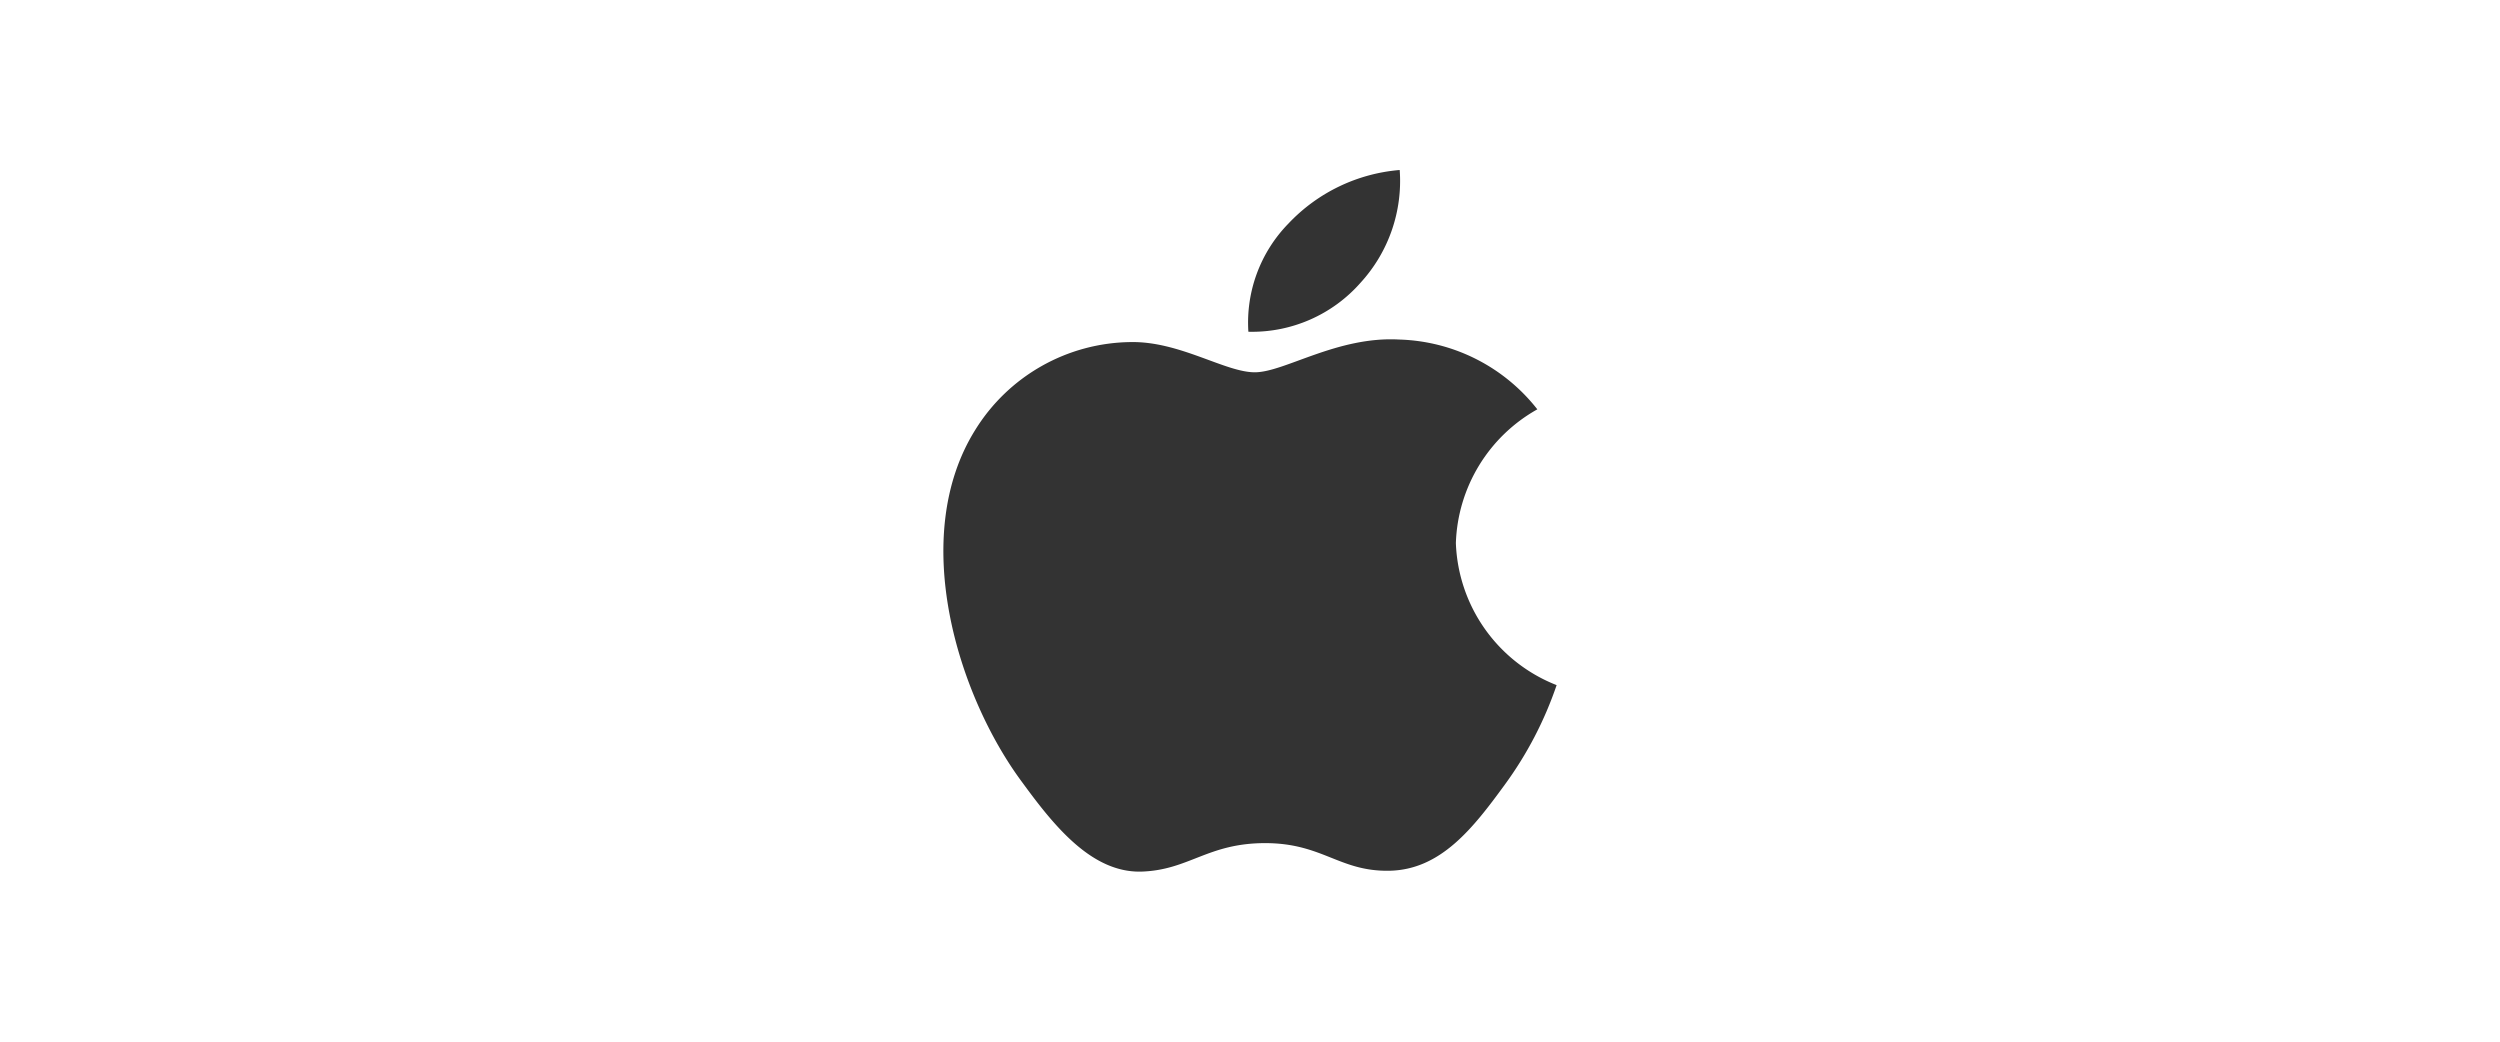
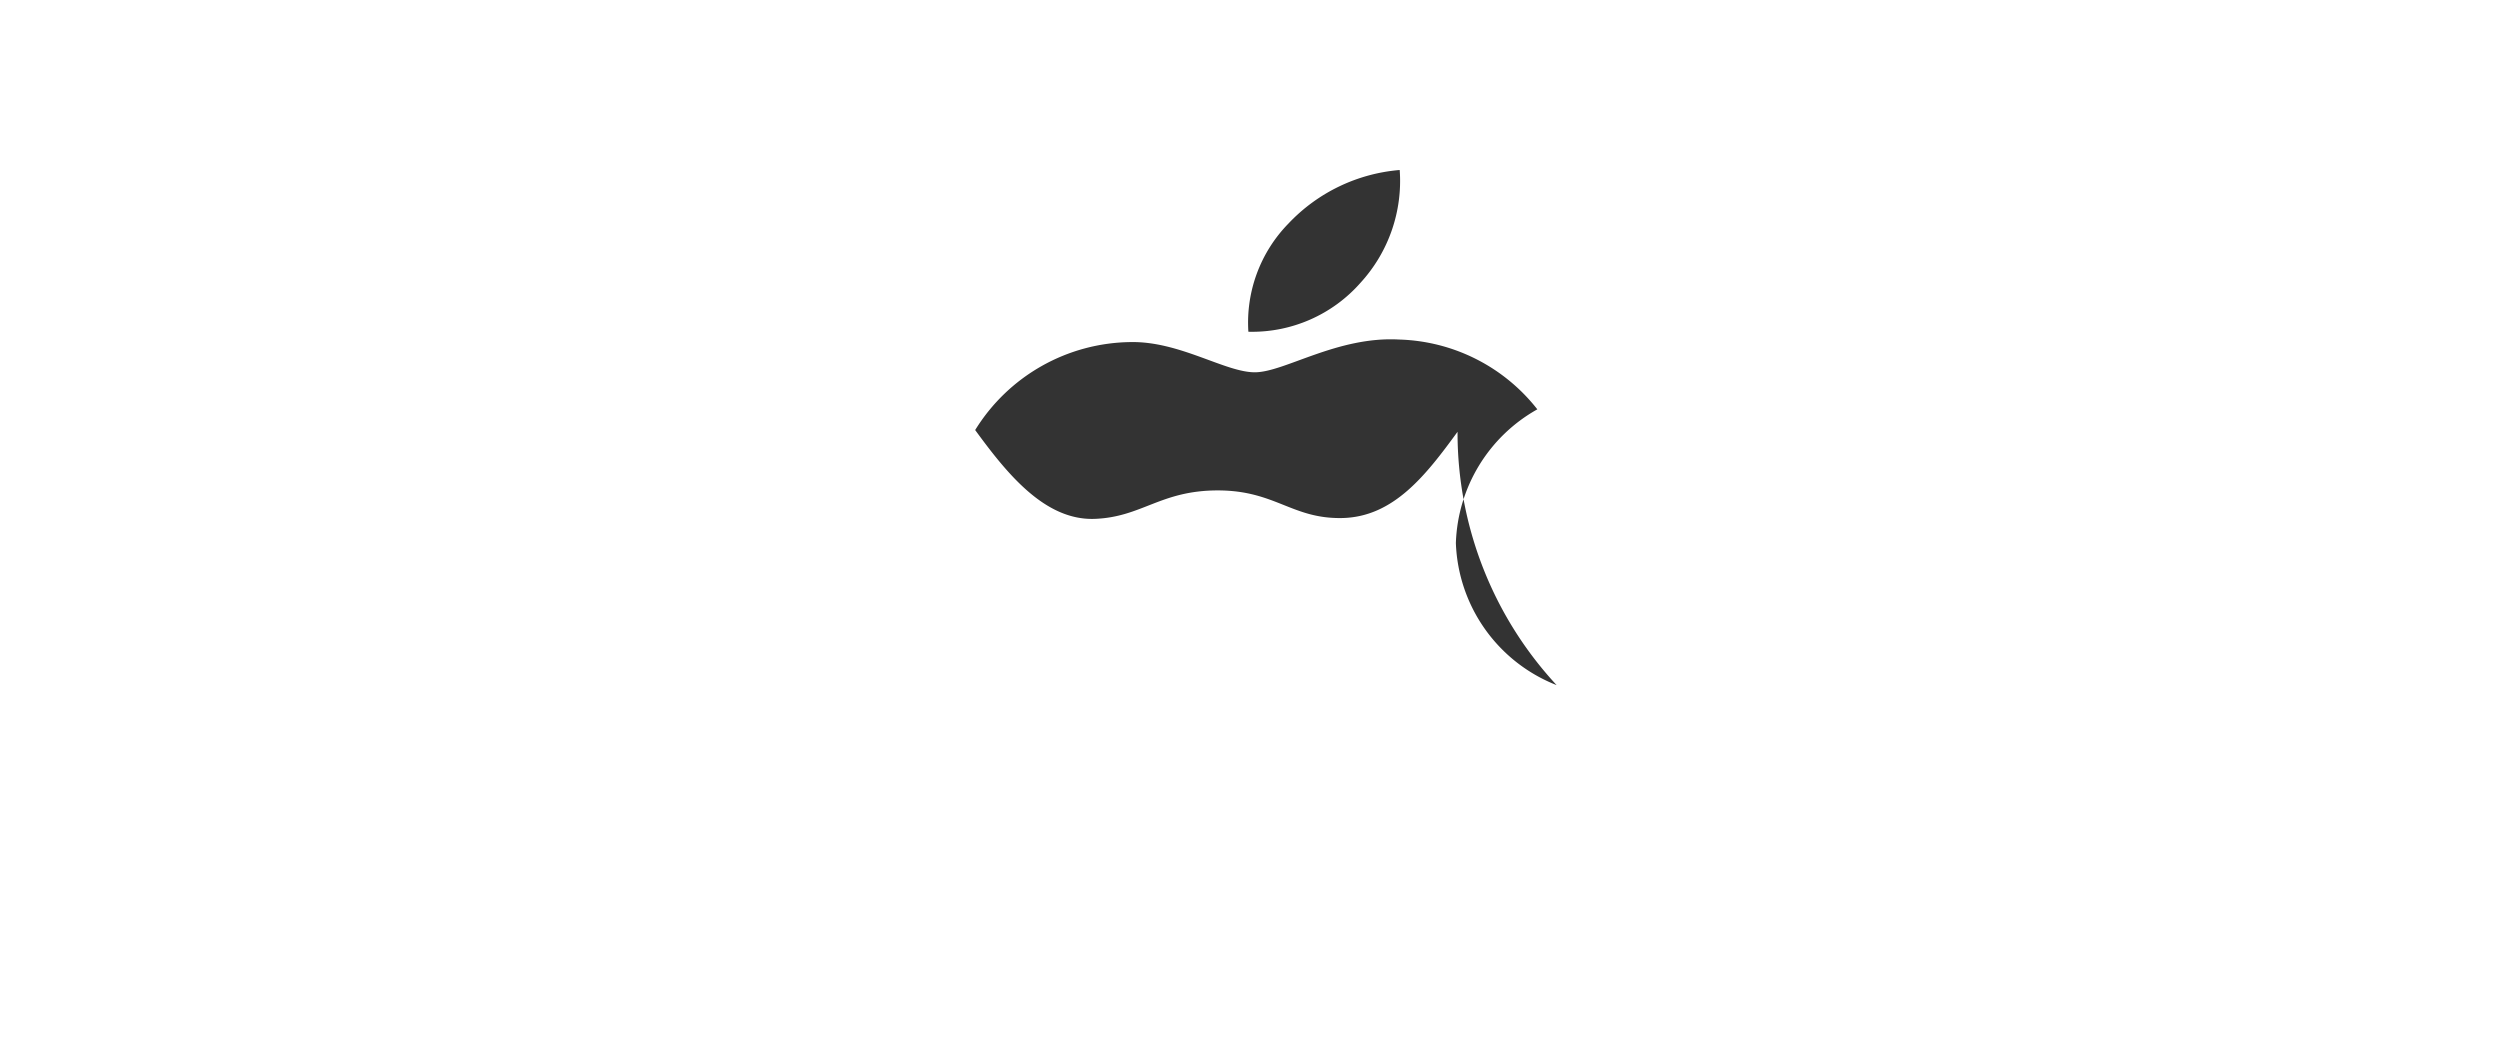
<svg xmlns="http://www.w3.org/2000/svg" width="60" height="25" viewBox="0 0 60 25">
  <g id="Сгруппировать_6415" data-name="Сгруппировать 6415" transform="translate(-27 -661)">
    <g id="Apple_pay" data-name="Apple pay" transform="translate(39.641 665.08)">
      <g id="Group" transform="translate(10 0)">
        <path id="Path" d="M2.718,2.7A3.617,3.617,0,0,0,3.653,0,4.14,4.14,0,0,0,.98,1.288,3.4,3.4,0,0,0,.021,3.882,3.468,3.468,0,0,0,2.718,2.7" transform="translate(7.299)" fill="#333" />
-         <path id="Path-2" data-name="Path" d="M10.94.006C9.451-.077,8.185.792,7.474.792S5.674.047,4.5.067A4.445,4.445,0,0,0,.763,2.178C-.837,4.745.341,8.553,1.9,10.643c.756,1.034,1.666,2.173,2.866,2.132,1.134-.041,1.578-.683,2.956-.683s1.777.683,2.977.663c1.244-.021,2.022-1.035,2.778-2.07A8.91,8.91,0,0,0,14.718,8.3,3.809,3.809,0,0,1,12.3,4.889a3.823,3.823,0,0,1,1.955-3.208A4.37,4.37,0,0,0,10.94.006" transform="translate(0 4.063)" fill="#333" />
+         <path id="Path-2" data-name="Path" d="M10.94.006C9.451-.077,8.185.792,7.474.792S5.674.047,4.5.067A4.445,4.445,0,0,0,.763,2.178c.756,1.034,1.666,2.173,2.866,2.132,1.134-.041,1.578-.683,2.956-.683s1.777.683,2.977.663c1.244-.021,2.022-1.035,2.778-2.07A8.91,8.91,0,0,0,14.718,8.3,3.809,3.809,0,0,1,12.3,4.889a3.823,3.823,0,0,1,1.955-3.208A4.37,4.37,0,0,0,10.94.006" transform="translate(0 4.063)" fill="#333" />
      </g>
    </g>
-     <rect id="Прямоугольник_2299" data-name="Прямоугольник 2299" width="60" height="25" transform="translate(27 661)" fill="none" />
  </g>
</svg>